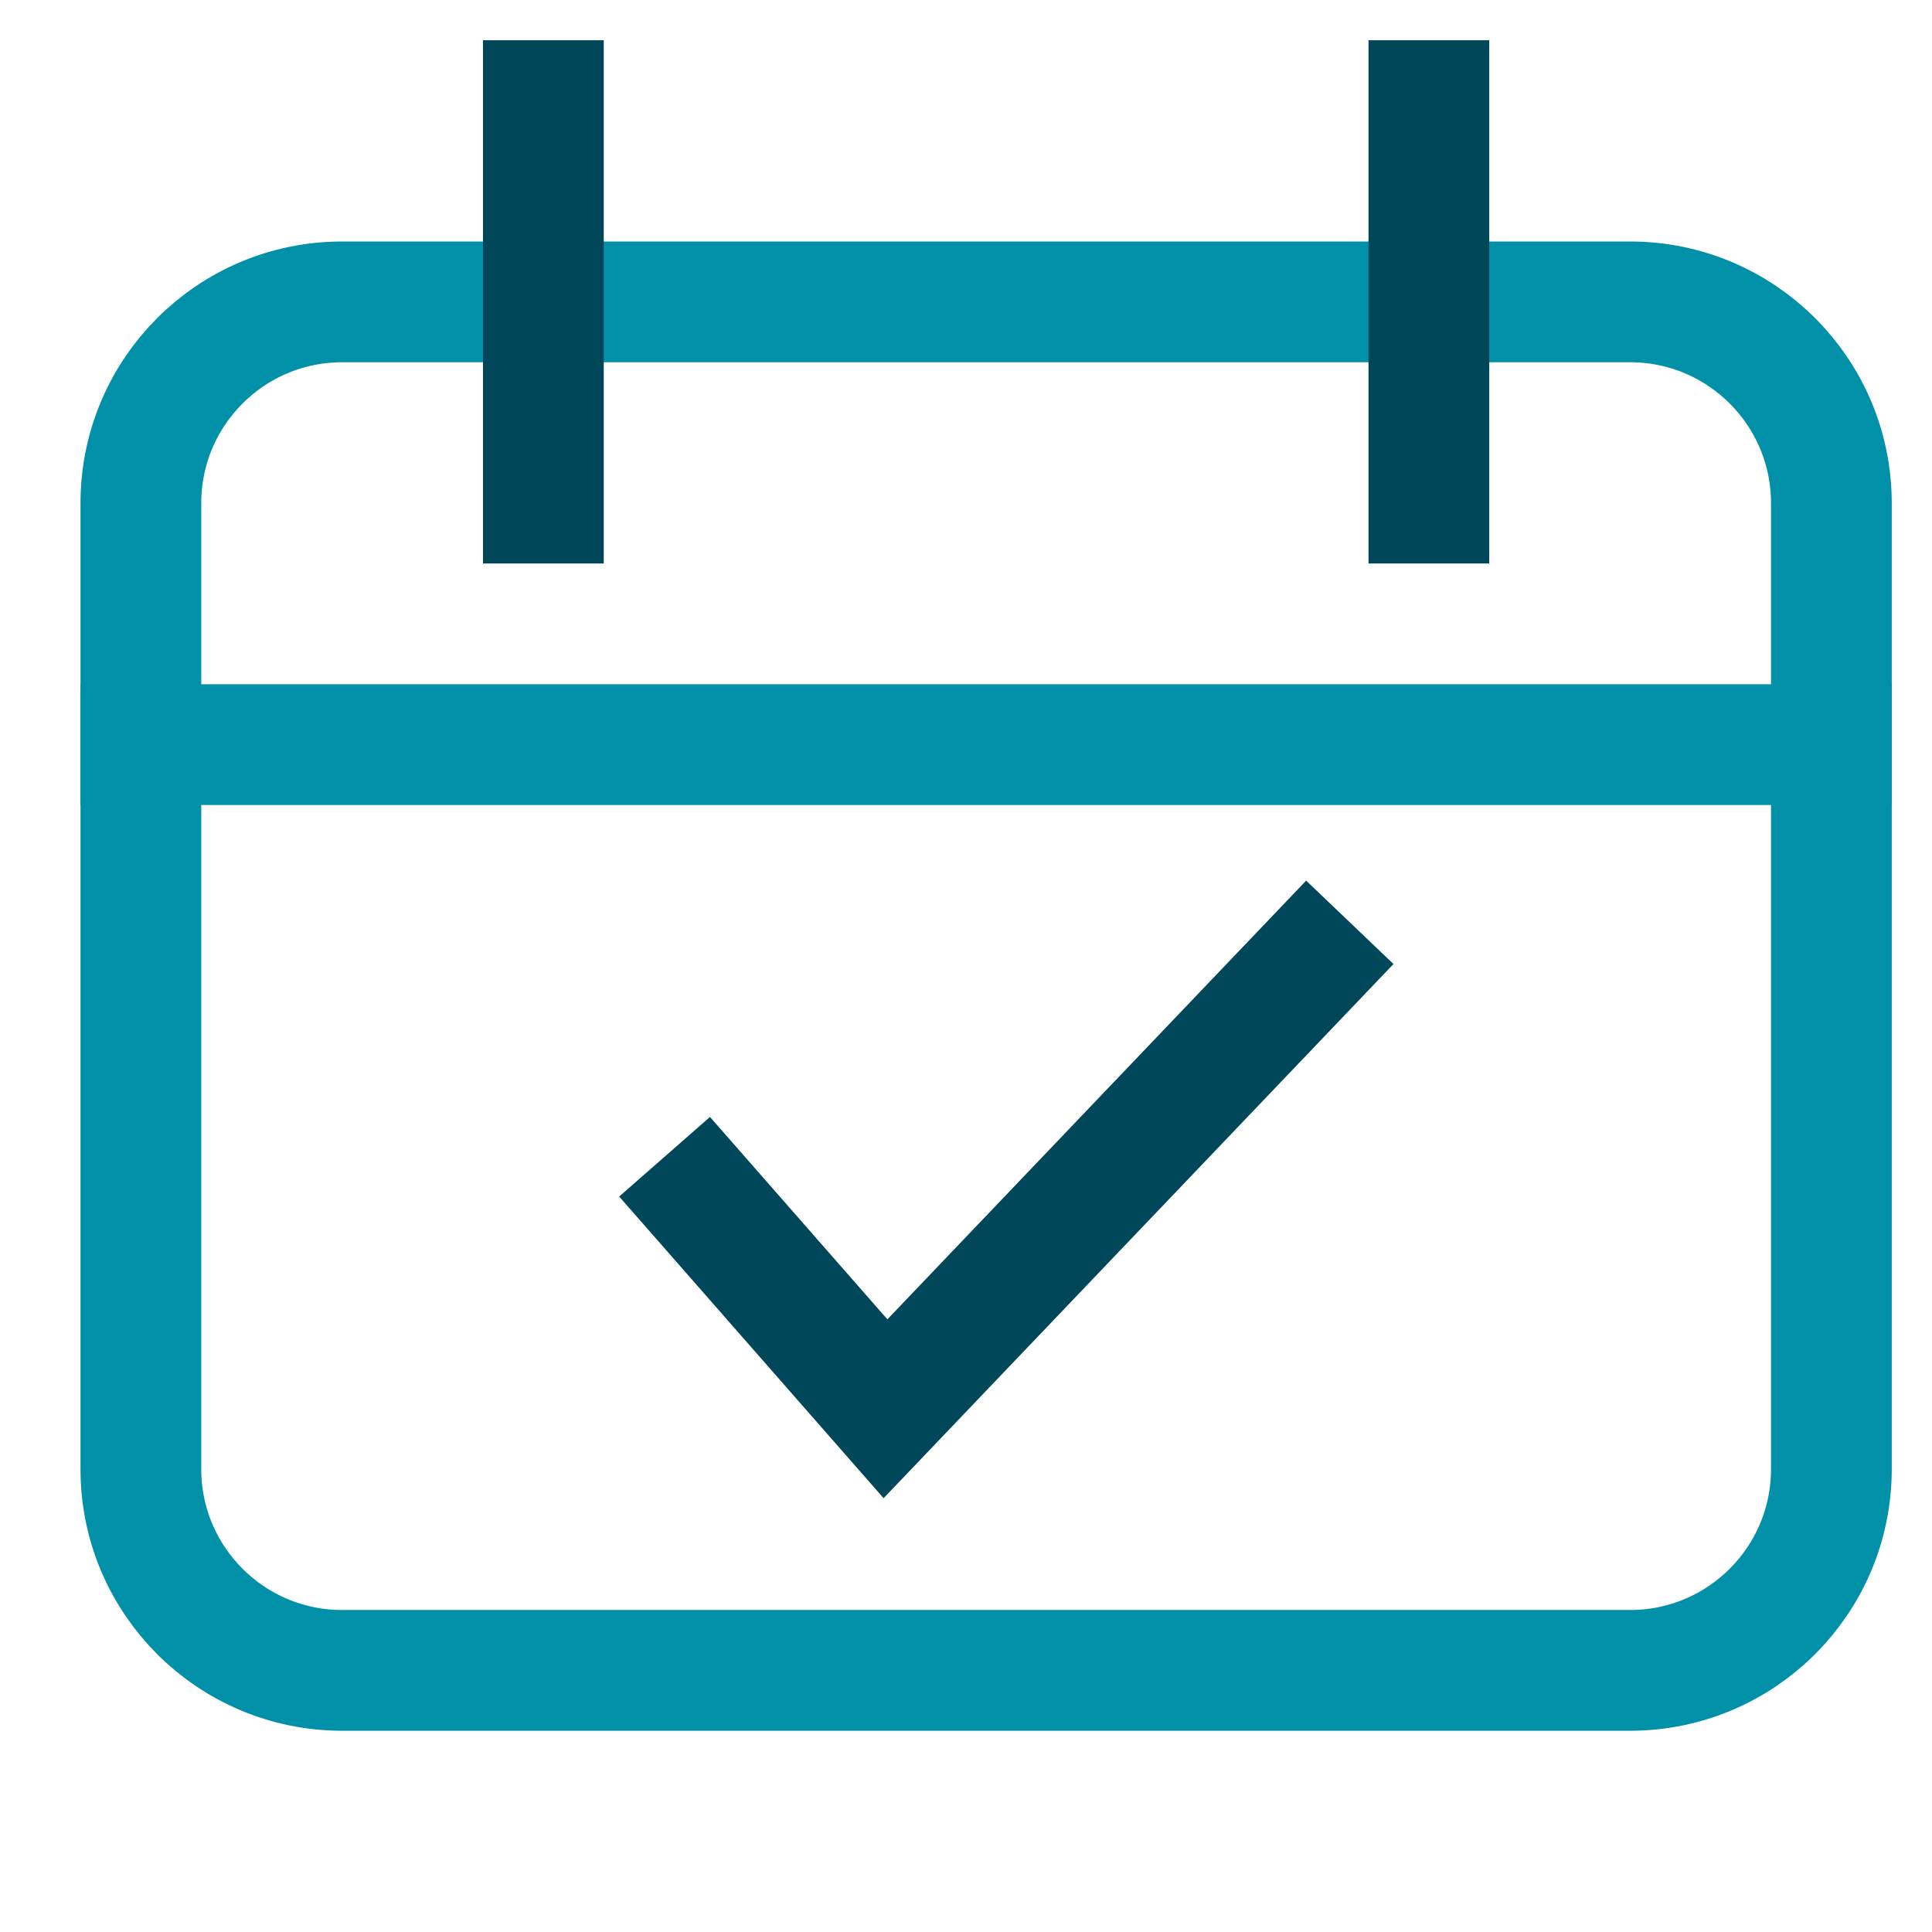
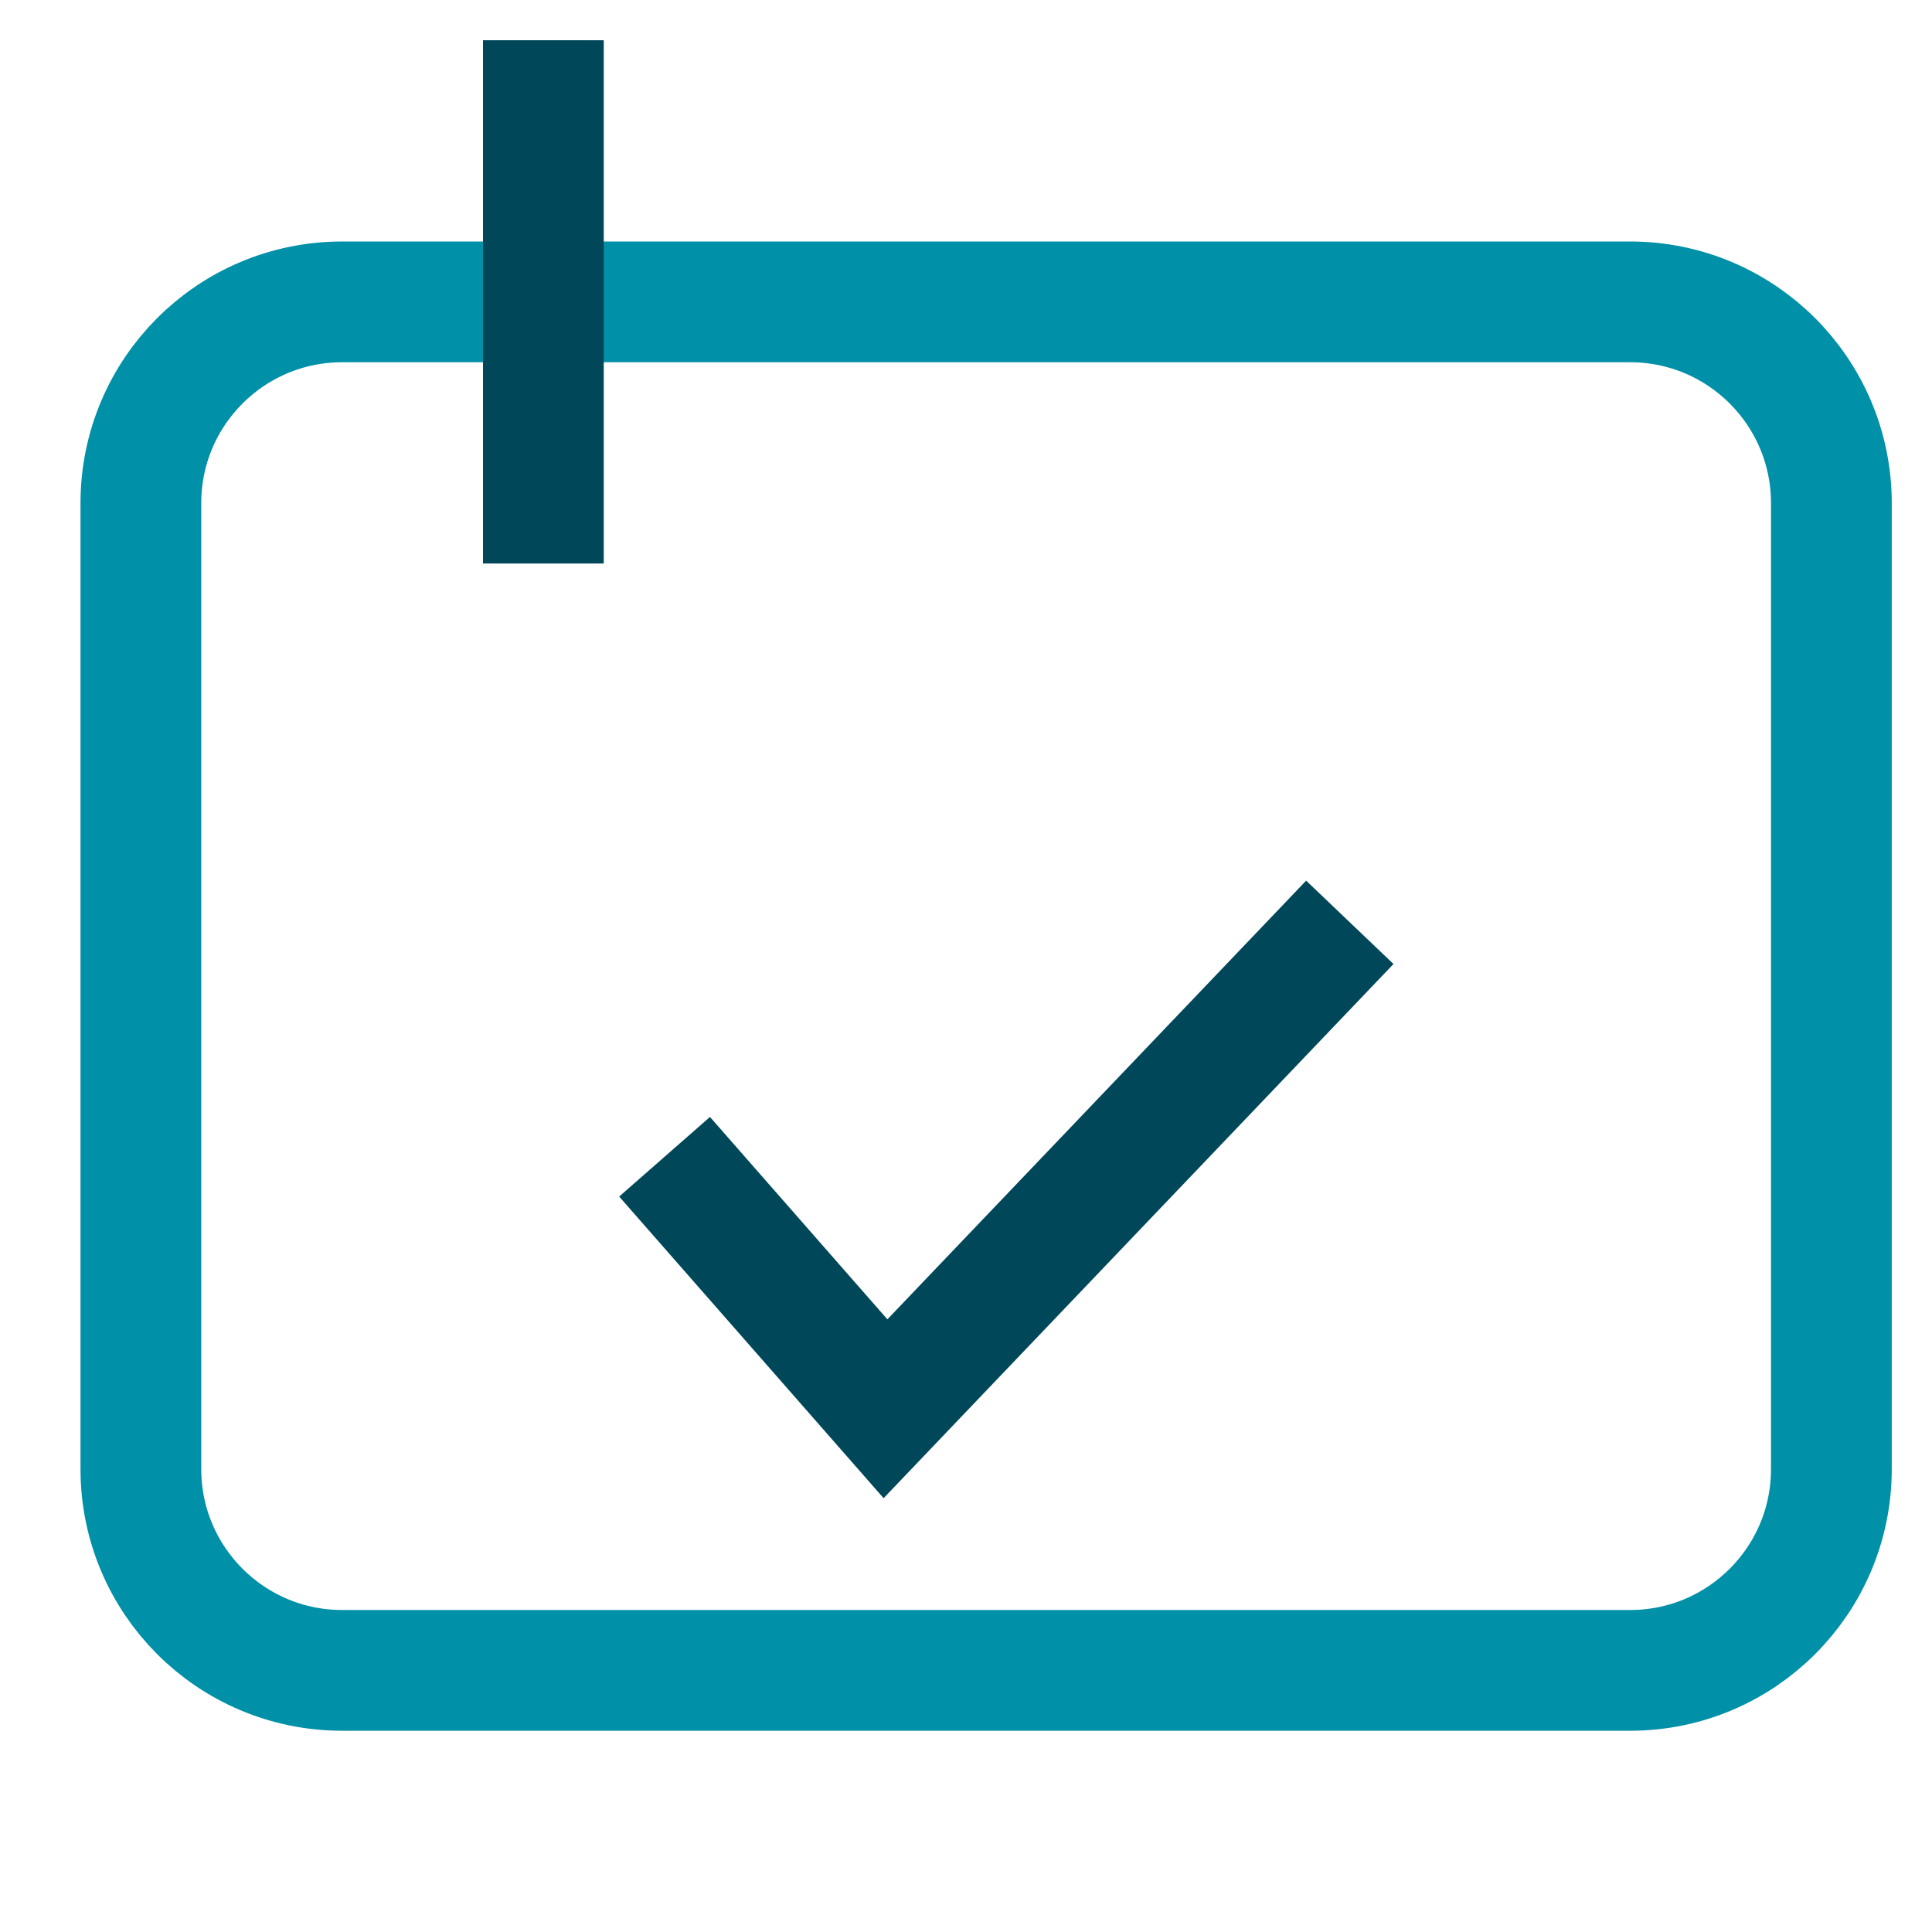
<svg xmlns="http://www.w3.org/2000/svg" height="48" width="48" viewBox="0 0 48 48">
  <title>calendar check 2</title>
  <g stroke-linecap="square" stroke-width="3" stroke-miterlimit="10" fill="none" stroke="#0090a7" stroke-linejoin="miter" class="nc-icon-wrapper" transform="translate(0.5 0.5)">
-     <path d="M45 18H3" data-cap="butt" stroke-linecap="butt" />
    <path d="M40 7H8C5.239 7 3 9.239 3 12V36C3 38.761 5.239 41 8 41H40C42.761 41 45 38.761 45 36V12C45 9.239 42.761 7 40 7Z" />
    <path d="M13 2V12" stroke="#004759" />
-     <path d="M35 2V12" stroke="#004759" />
    <path d="M17 29.367L21.5 34.5L32 23.5" stroke="#004759" />
  </g>
</svg>